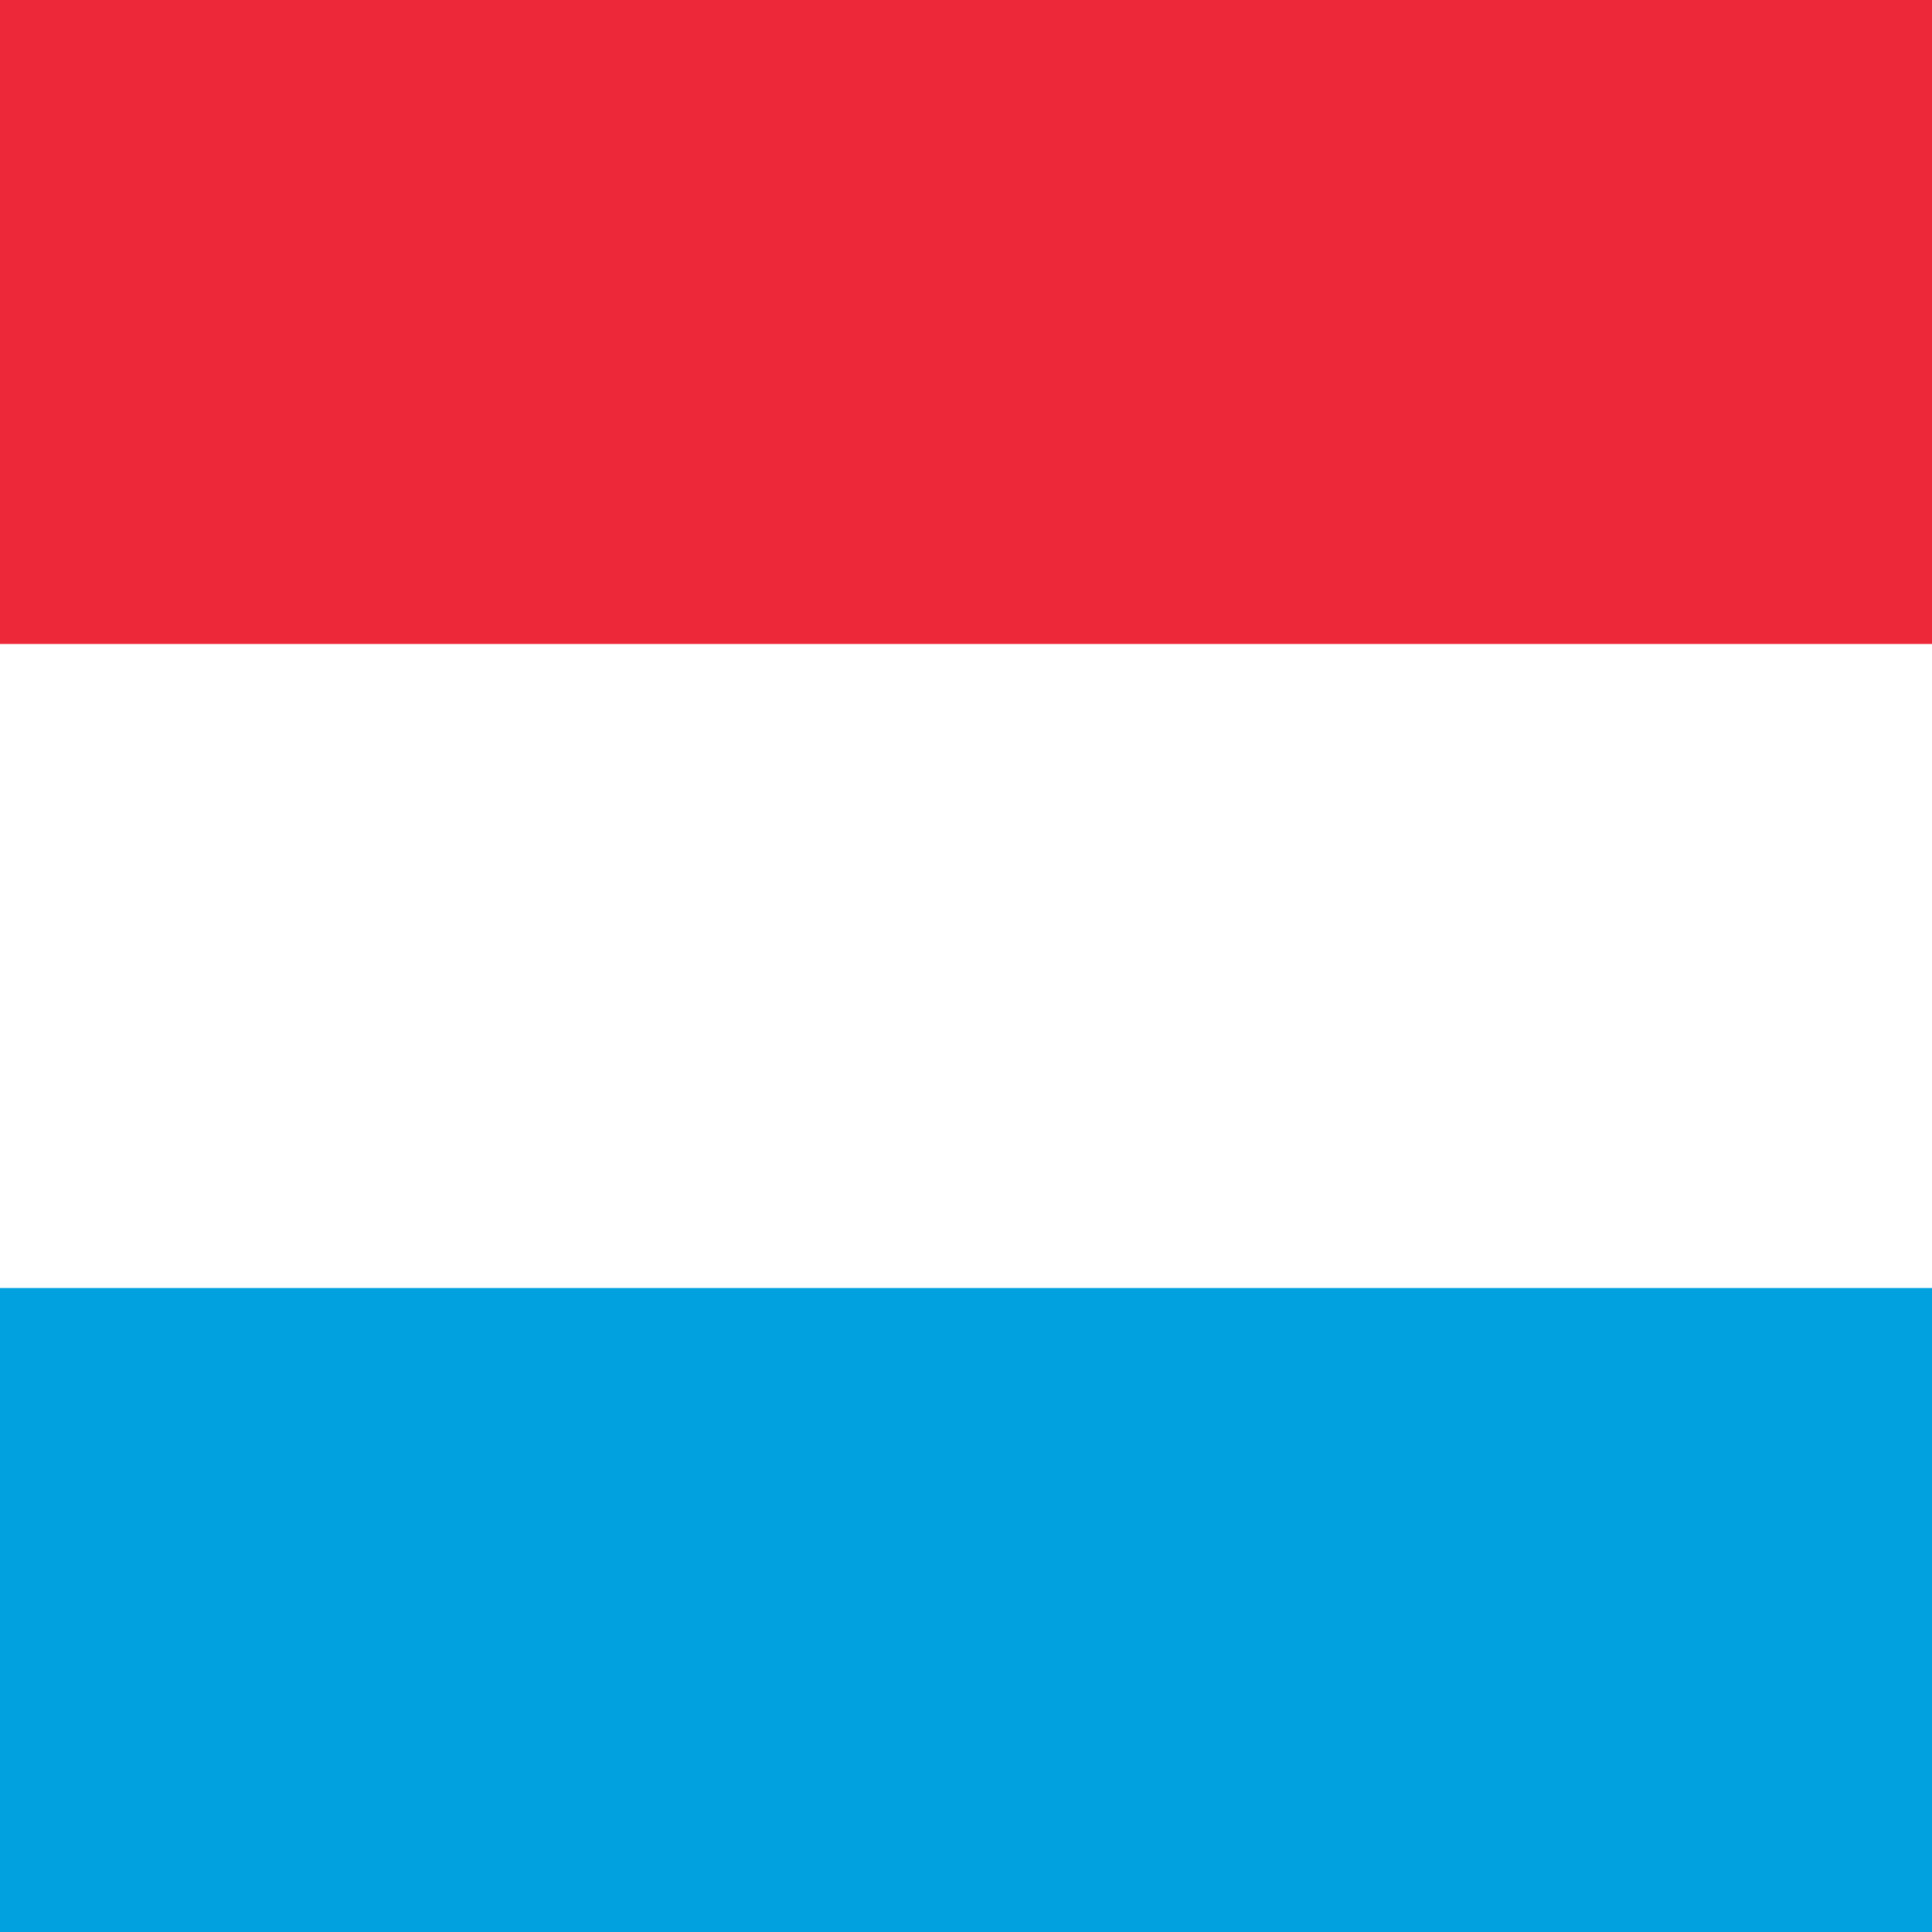
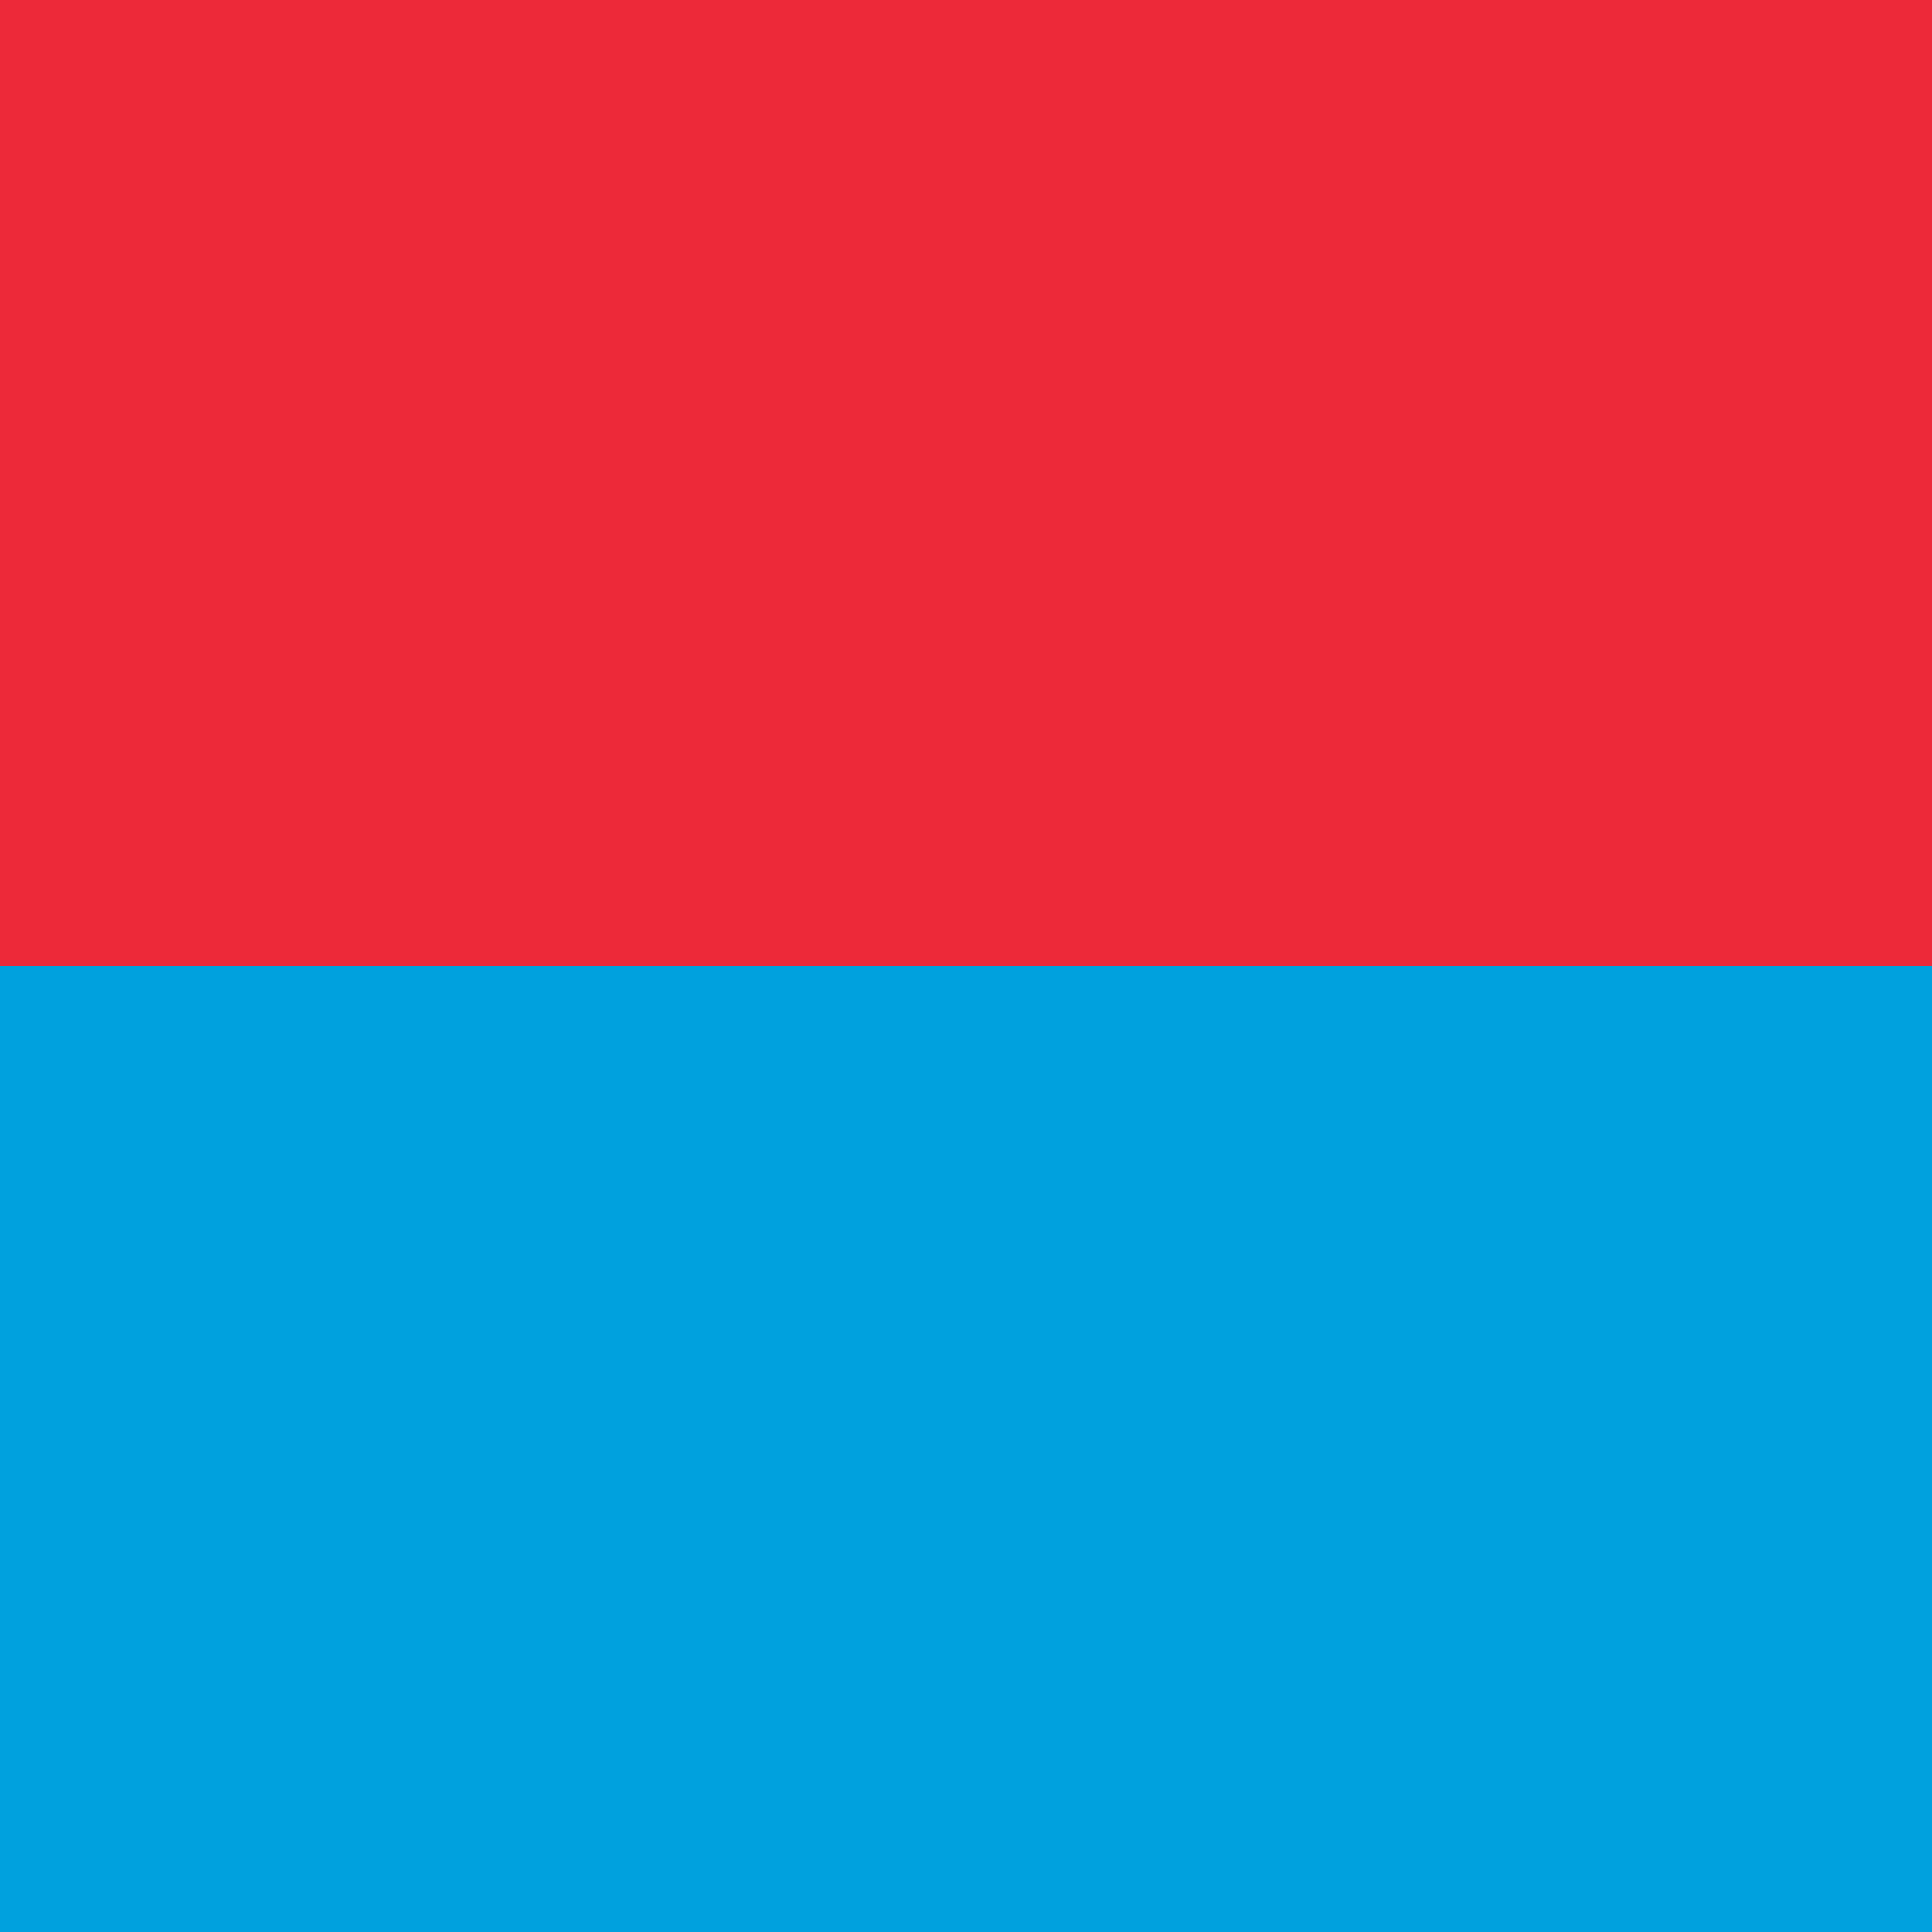
<svg xmlns="http://www.w3.org/2000/svg" width="24" height="24" viewBox="0 0 24 24" fill="none">
  <rect x="0" y="0" width="24" height="24" fill="#333333" stroke="none" />
  <path d="M0 12H24V24H0V12Z" fill="#00A1DE" />
  <path d="M0 0H24V12H0V0Z" fill="#ED2939" />
-   <path d="M0 8H24V16H0V8Z" fill="white" />
</svg>